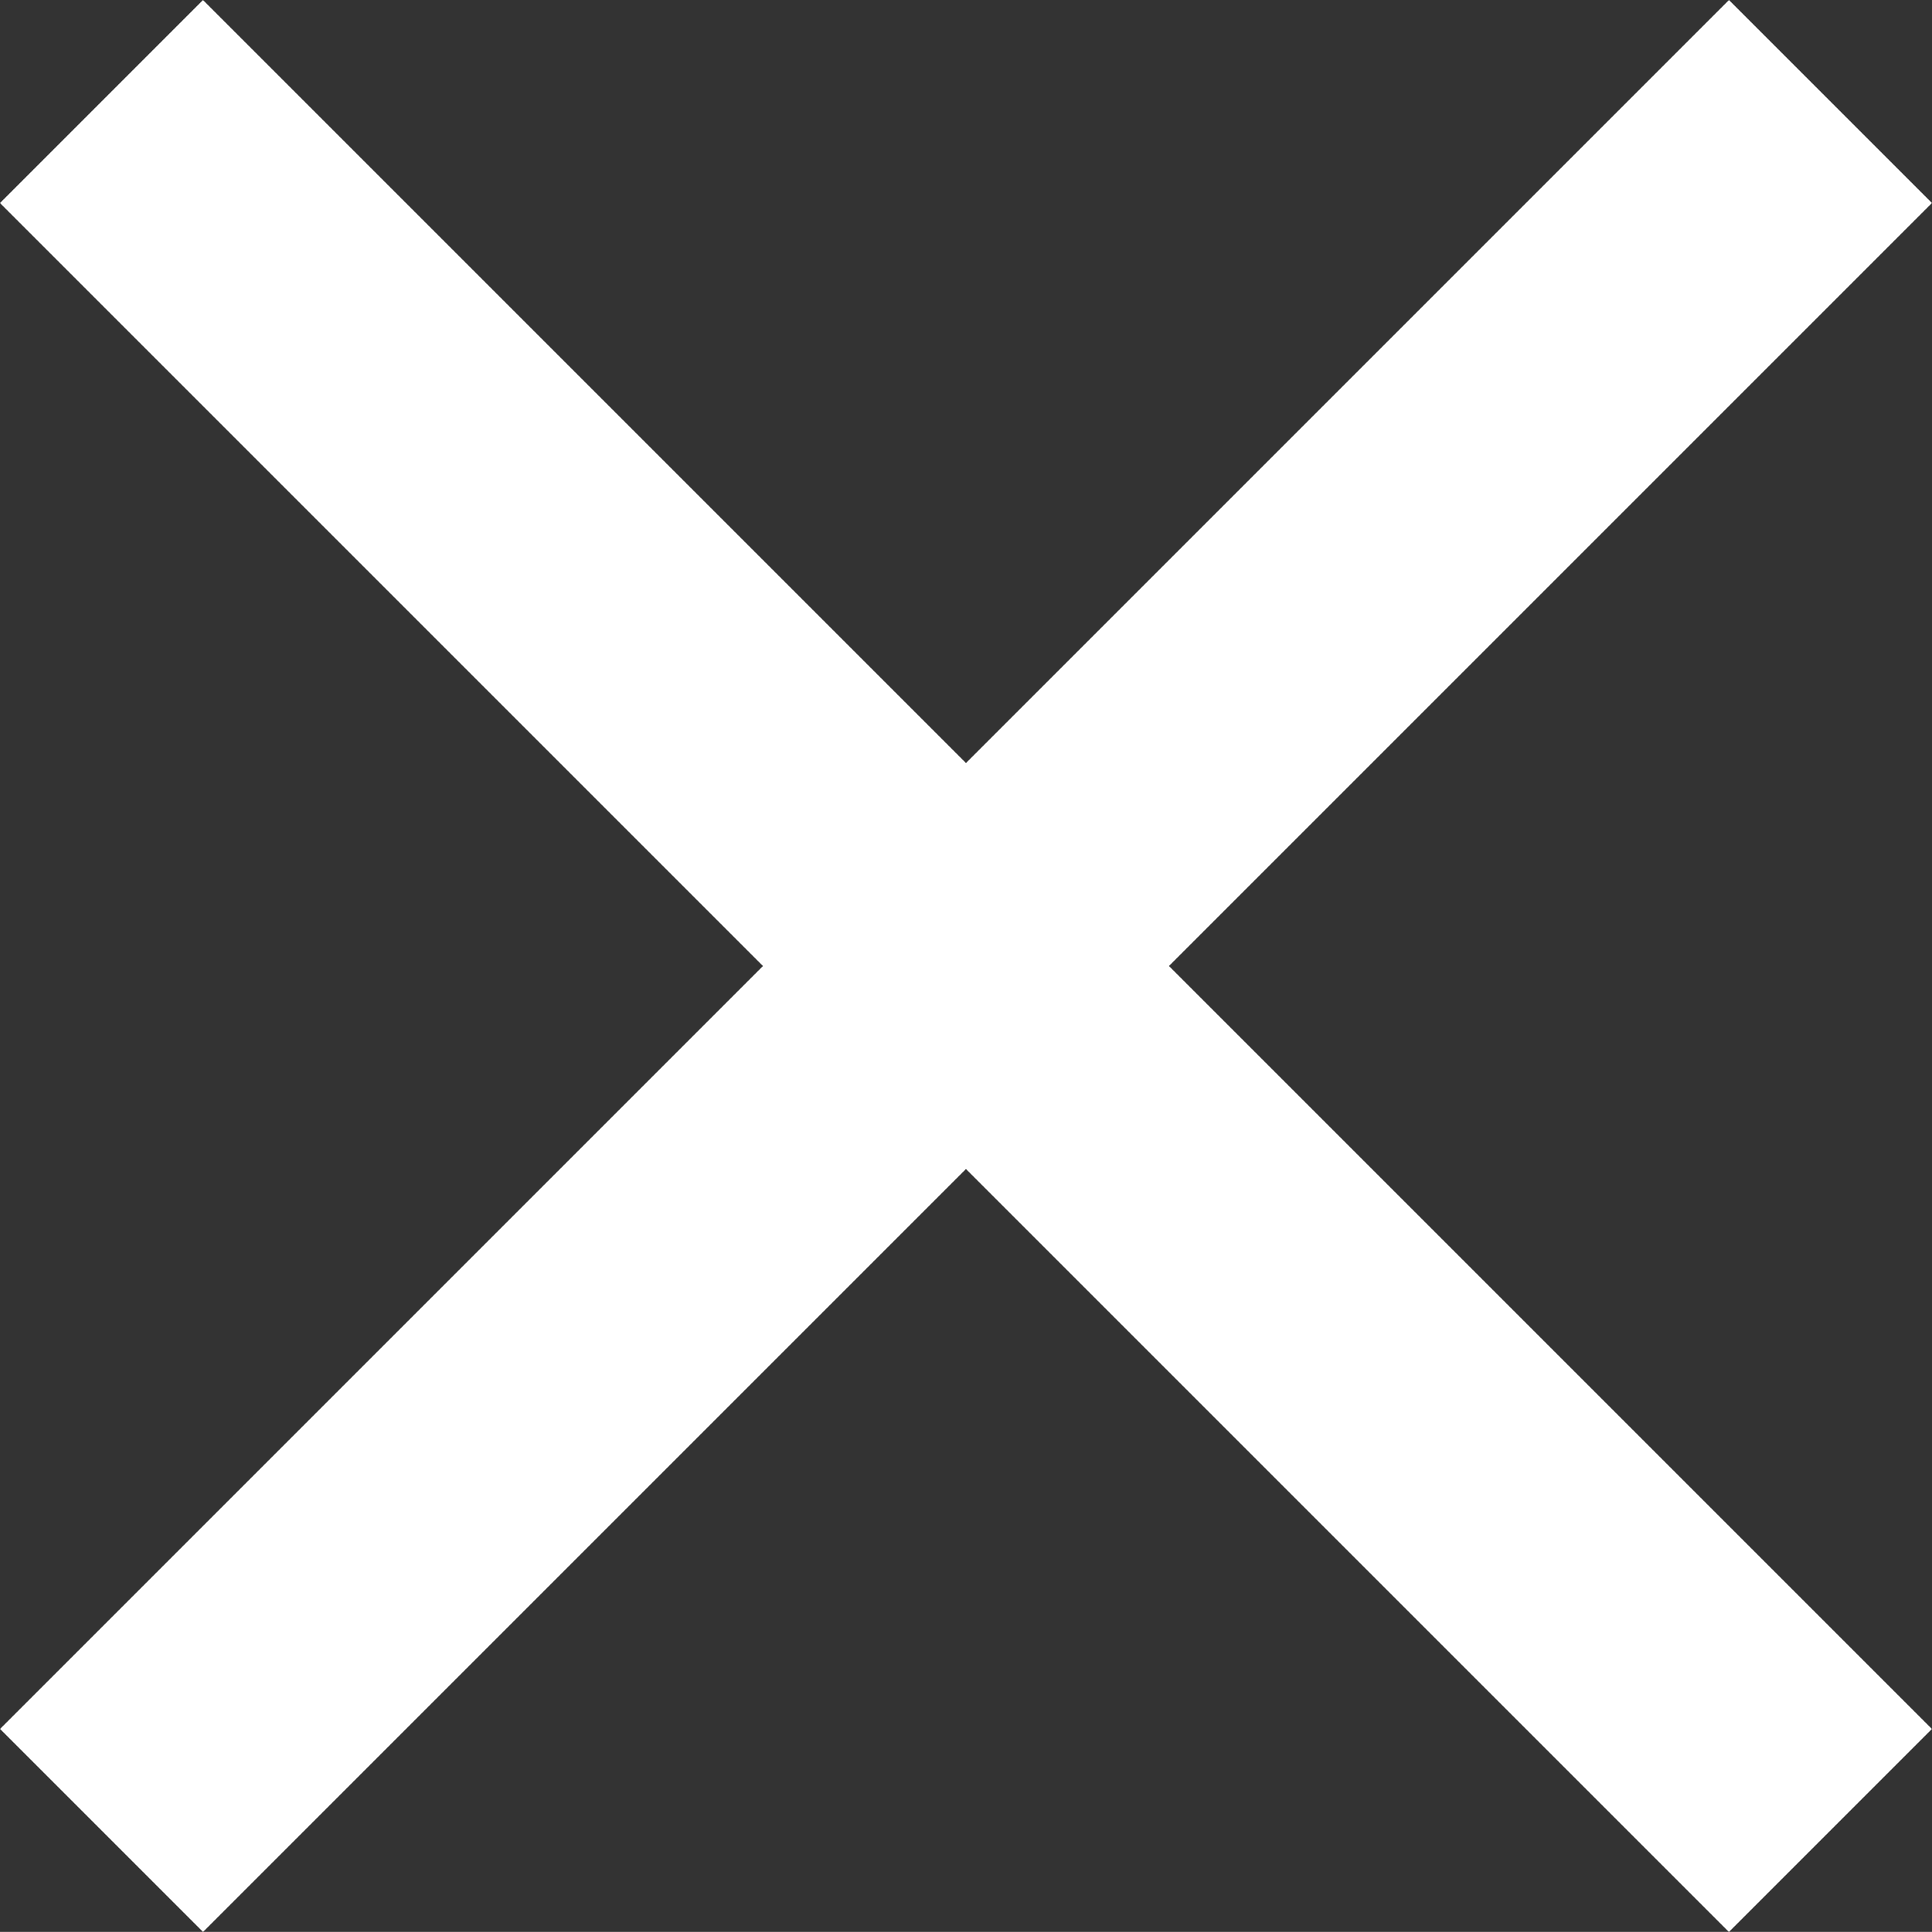
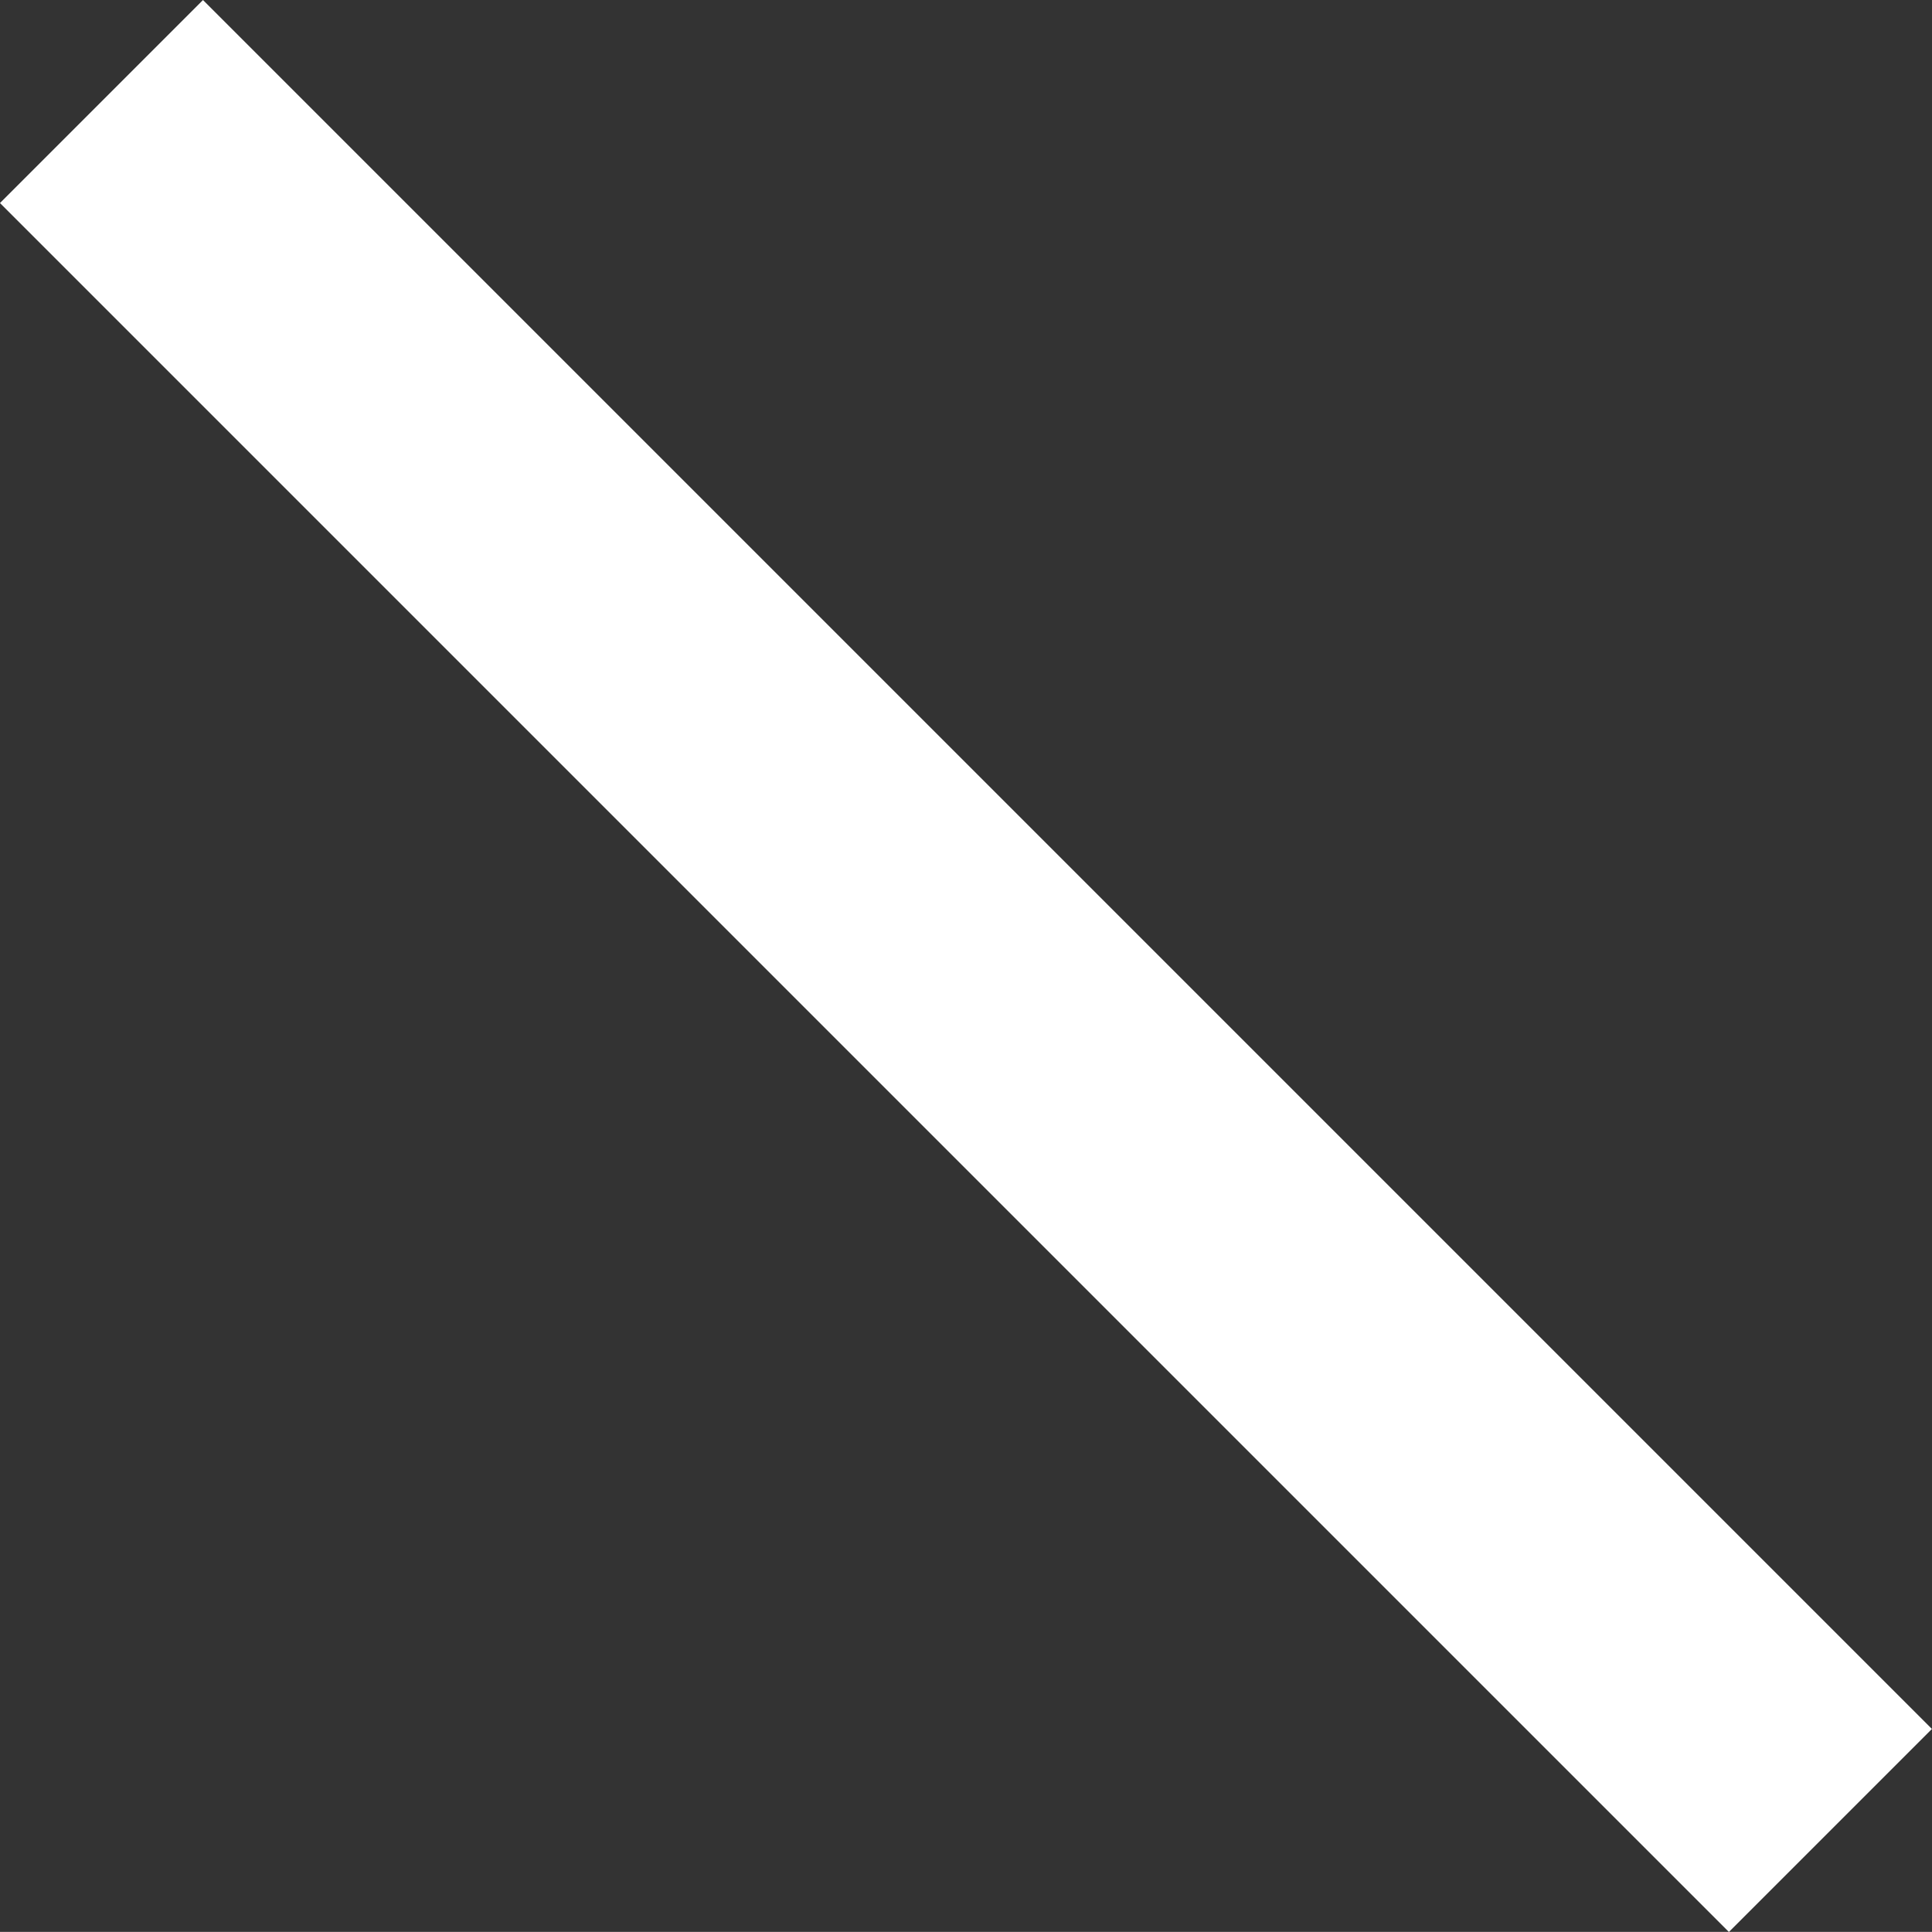
<svg xmlns="http://www.w3.org/2000/svg" id="Component_6_1" data-name="Component 6 – 1" width="24.495" height="24.494" viewBox="0 0 24.495 24.494">
  <rect x="0" y="0" width="24.495" height="24.494" fill="#333333" stroke="none" />
-   <path id="Path_671" data-name="Path 671" d="M0-.64H31V3H0Z" transform="translate(0.453 22.373) rotate(-45)" fill="#fff" />
-   <path id="Path_672" data-name="Path 672" d="M0-.64H31V3H0Z" transform="translate(2.121 0.453) rotate(45)" fill="#fff" />
+   <path id="Path_672" data-name="Path 672" d="M0-.64H31V3H0" transform="translate(2.121 0.453) rotate(45)" fill="#fff" />
</svg>